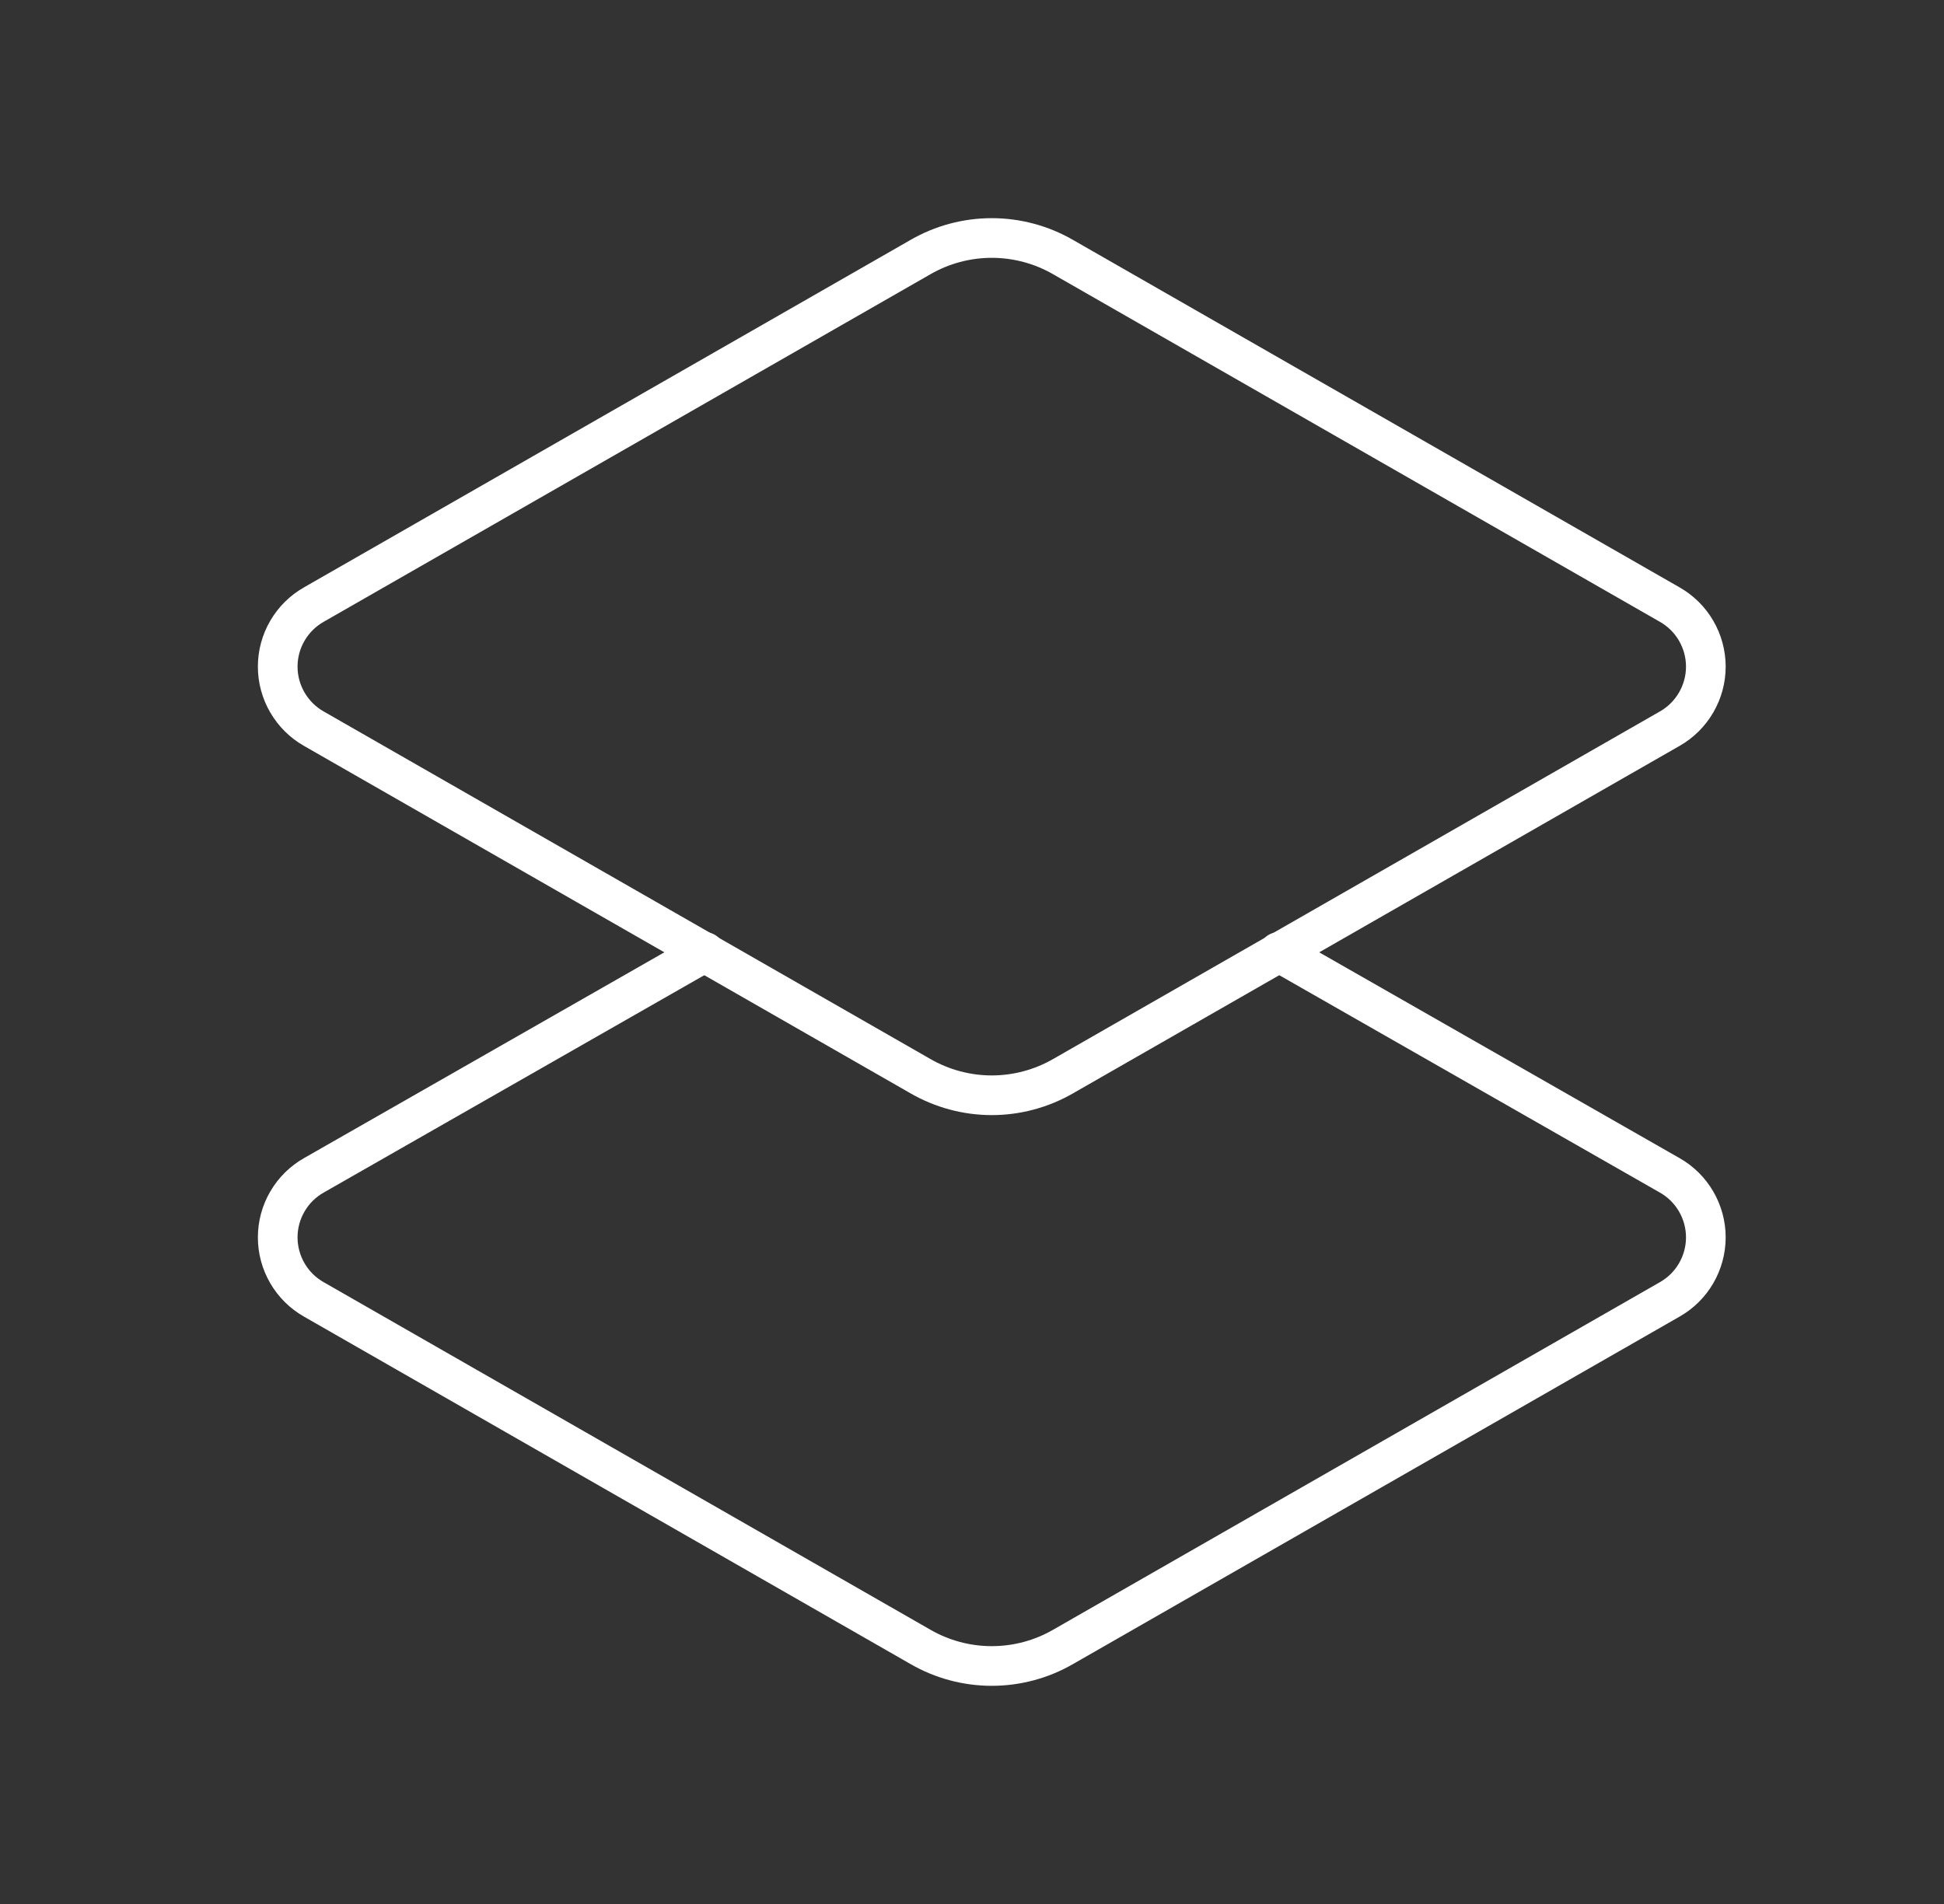
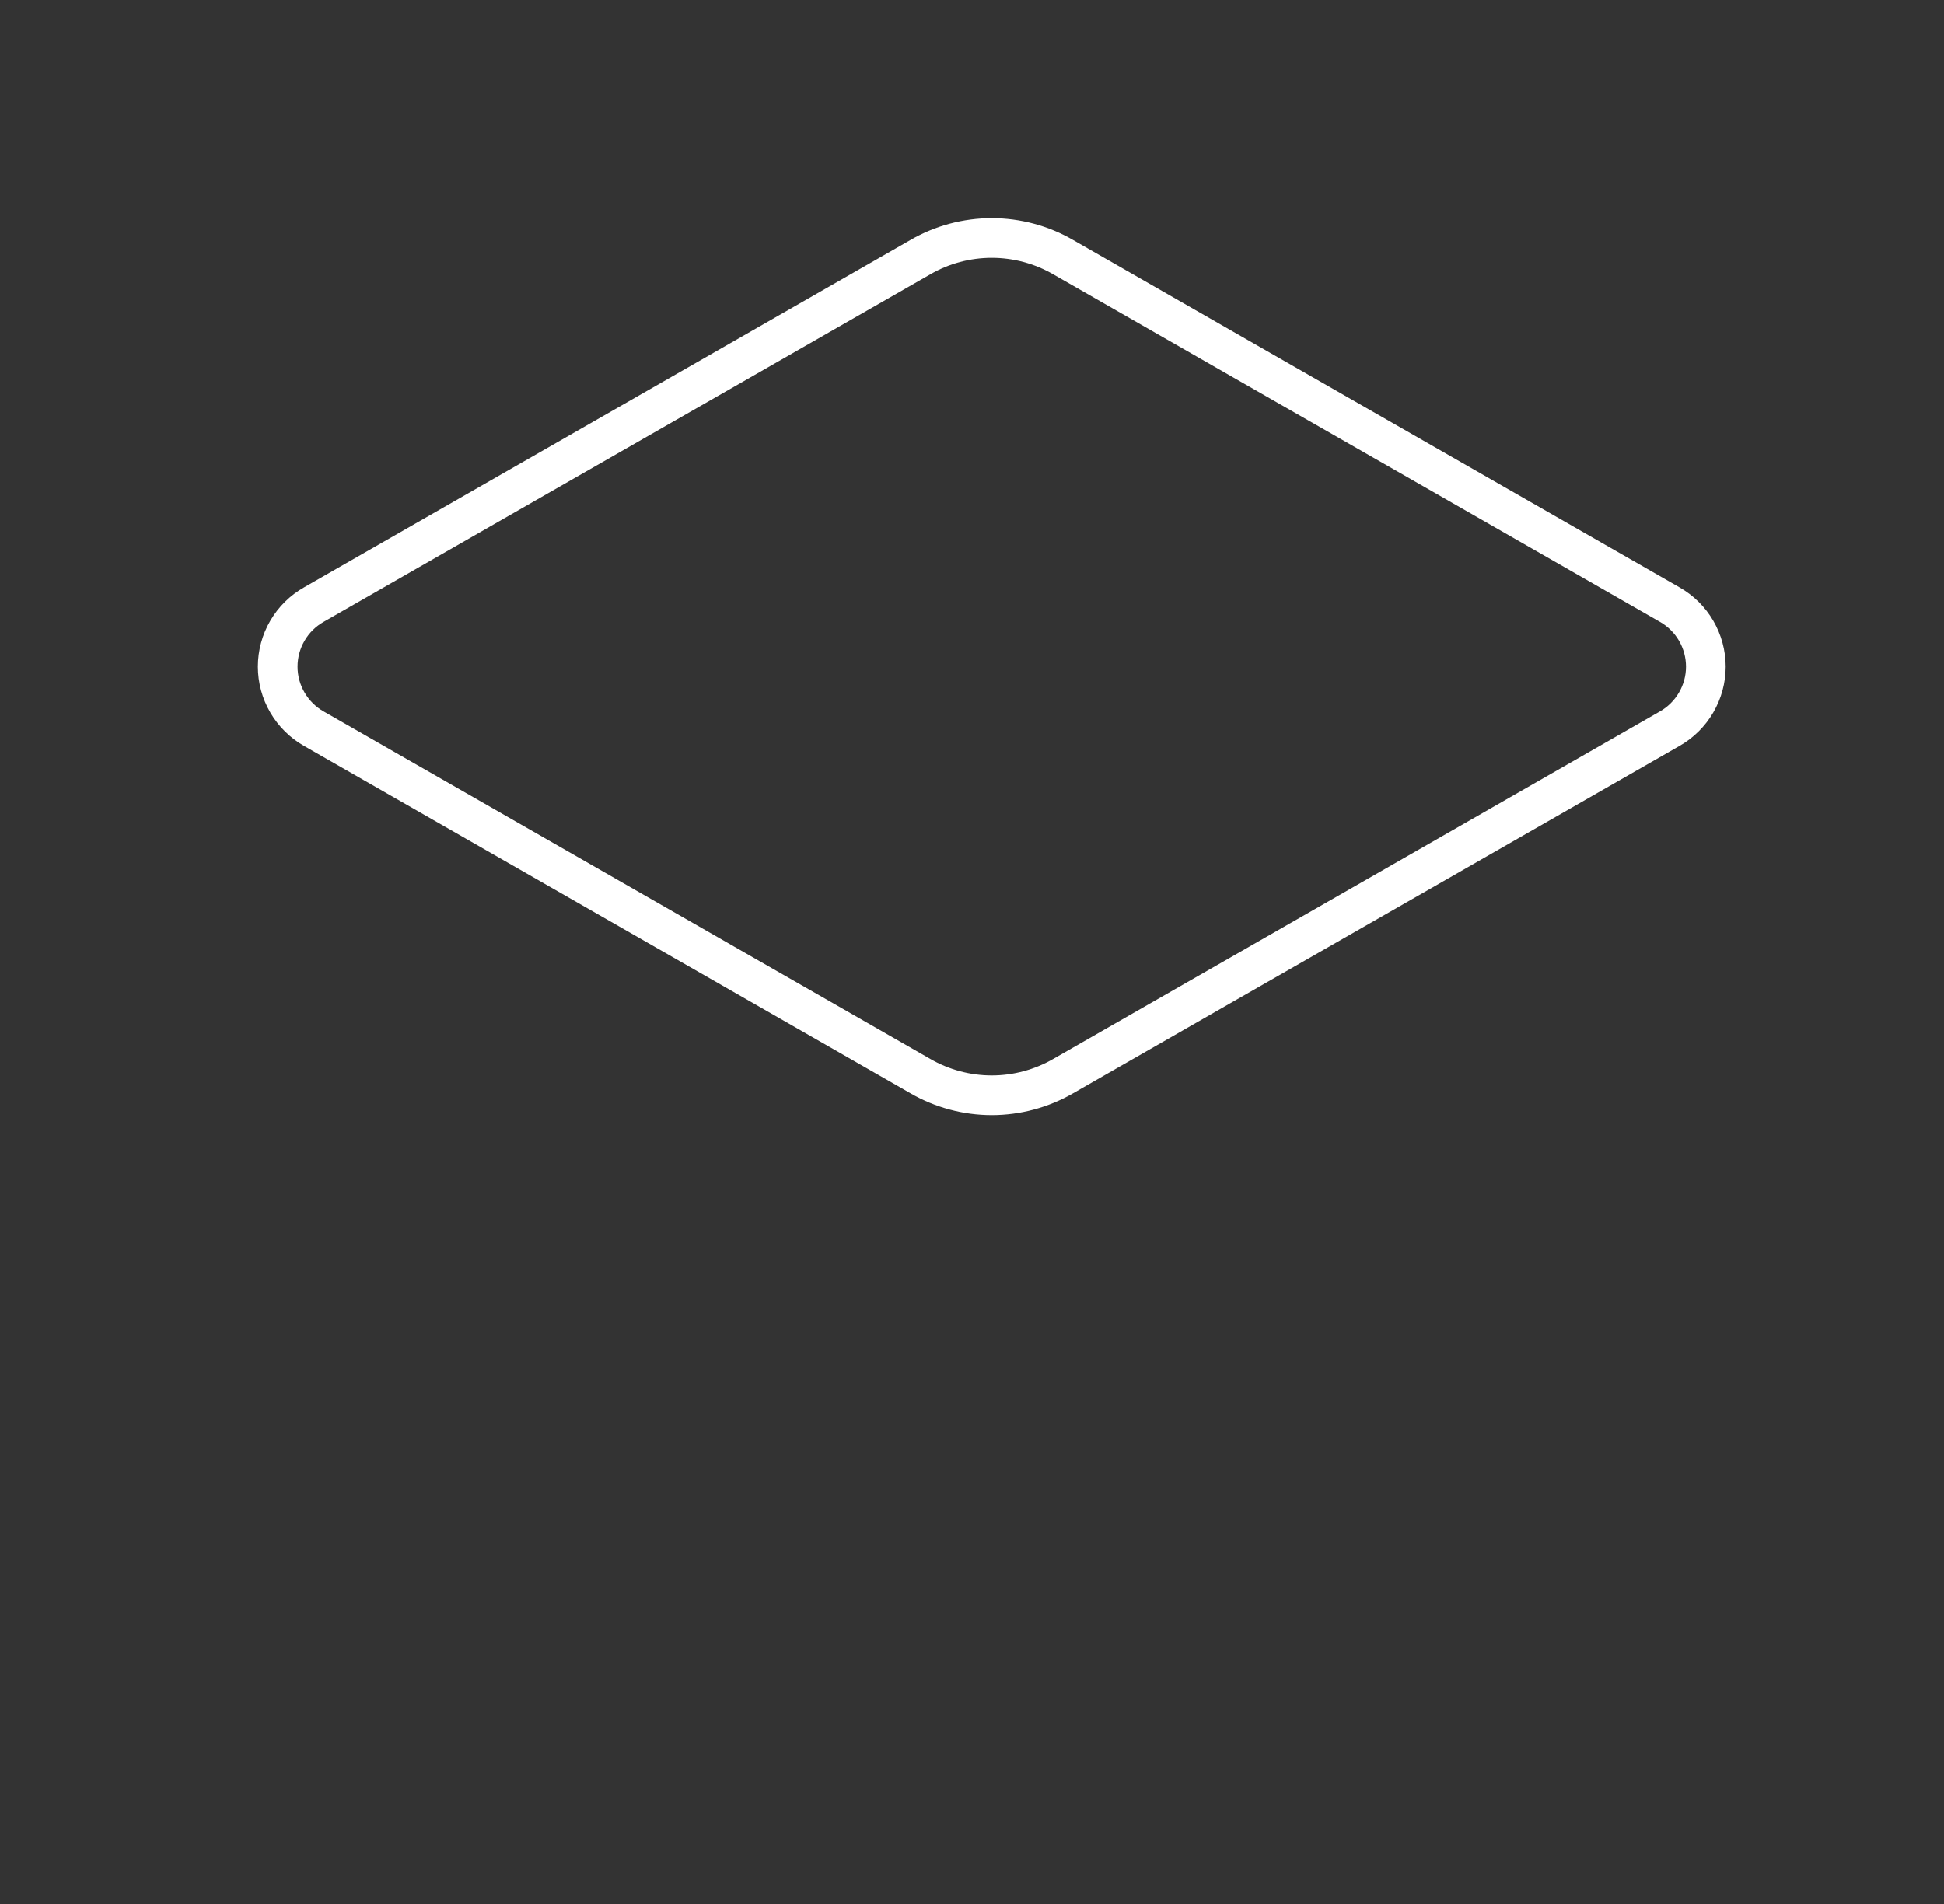
<svg xmlns="http://www.w3.org/2000/svg" width="49" height="48" viewBox="0 0 49 48" fill="none">
  <rect x="0" y="0" width="49" height="48" fill="#333333" stroke="none" />
-   <path d="M32.229 24L42.085 29.63C42.362 29.786 42.592 30.014 42.752 30.289C42.912 30.564 42.997 30.876 42.997 31.194C42.997 31.512 42.912 31.825 42.752 32.1C42.592 32.375 42.362 32.602 42.085 32.759L26.797 41.518C26.25 41.834 25.63 42 24.998 42C24.367 42 23.747 41.834 23.2 41.518L7.912 32.759C7.635 32.602 7.405 32.375 7.245 32.1C7.084 31.825 7 31.512 7 31.194C7 30.876 7.084 30.564 7.245 30.289C7.405 30.014 7.635 29.786 7.912 29.63L17.768 24" stroke="#fff" stroke-linecap="round" stroke-linejoin="round" />
  <path d="M26.797 27.13C26.25 27.445 25.63 27.612 24.998 27.612C24.367 27.612 23.747 27.445 23.2 27.13L7.912 18.371C7.635 18.214 7.405 17.986 7.245 17.711C7.084 17.436 7 17.124 7 16.806C7 16.488 7.084 16.175 7.245 15.9C7.405 15.625 7.635 15.398 7.912 15.241L23.2 6.482C23.747 6.166 24.367 6 24.998 6C25.63 6 26.25 6.166 26.797 6.482L42.085 15.241C42.362 15.398 42.592 15.625 42.752 15.9C42.912 16.175 42.997 16.488 42.997 16.806C42.997 17.124 42.912 17.436 42.752 17.711C42.592 17.986 42.362 18.214 42.085 18.371L26.797 27.13Z" stroke="#fff" stroke-linecap="round" stroke-linejoin="round" />
</svg>